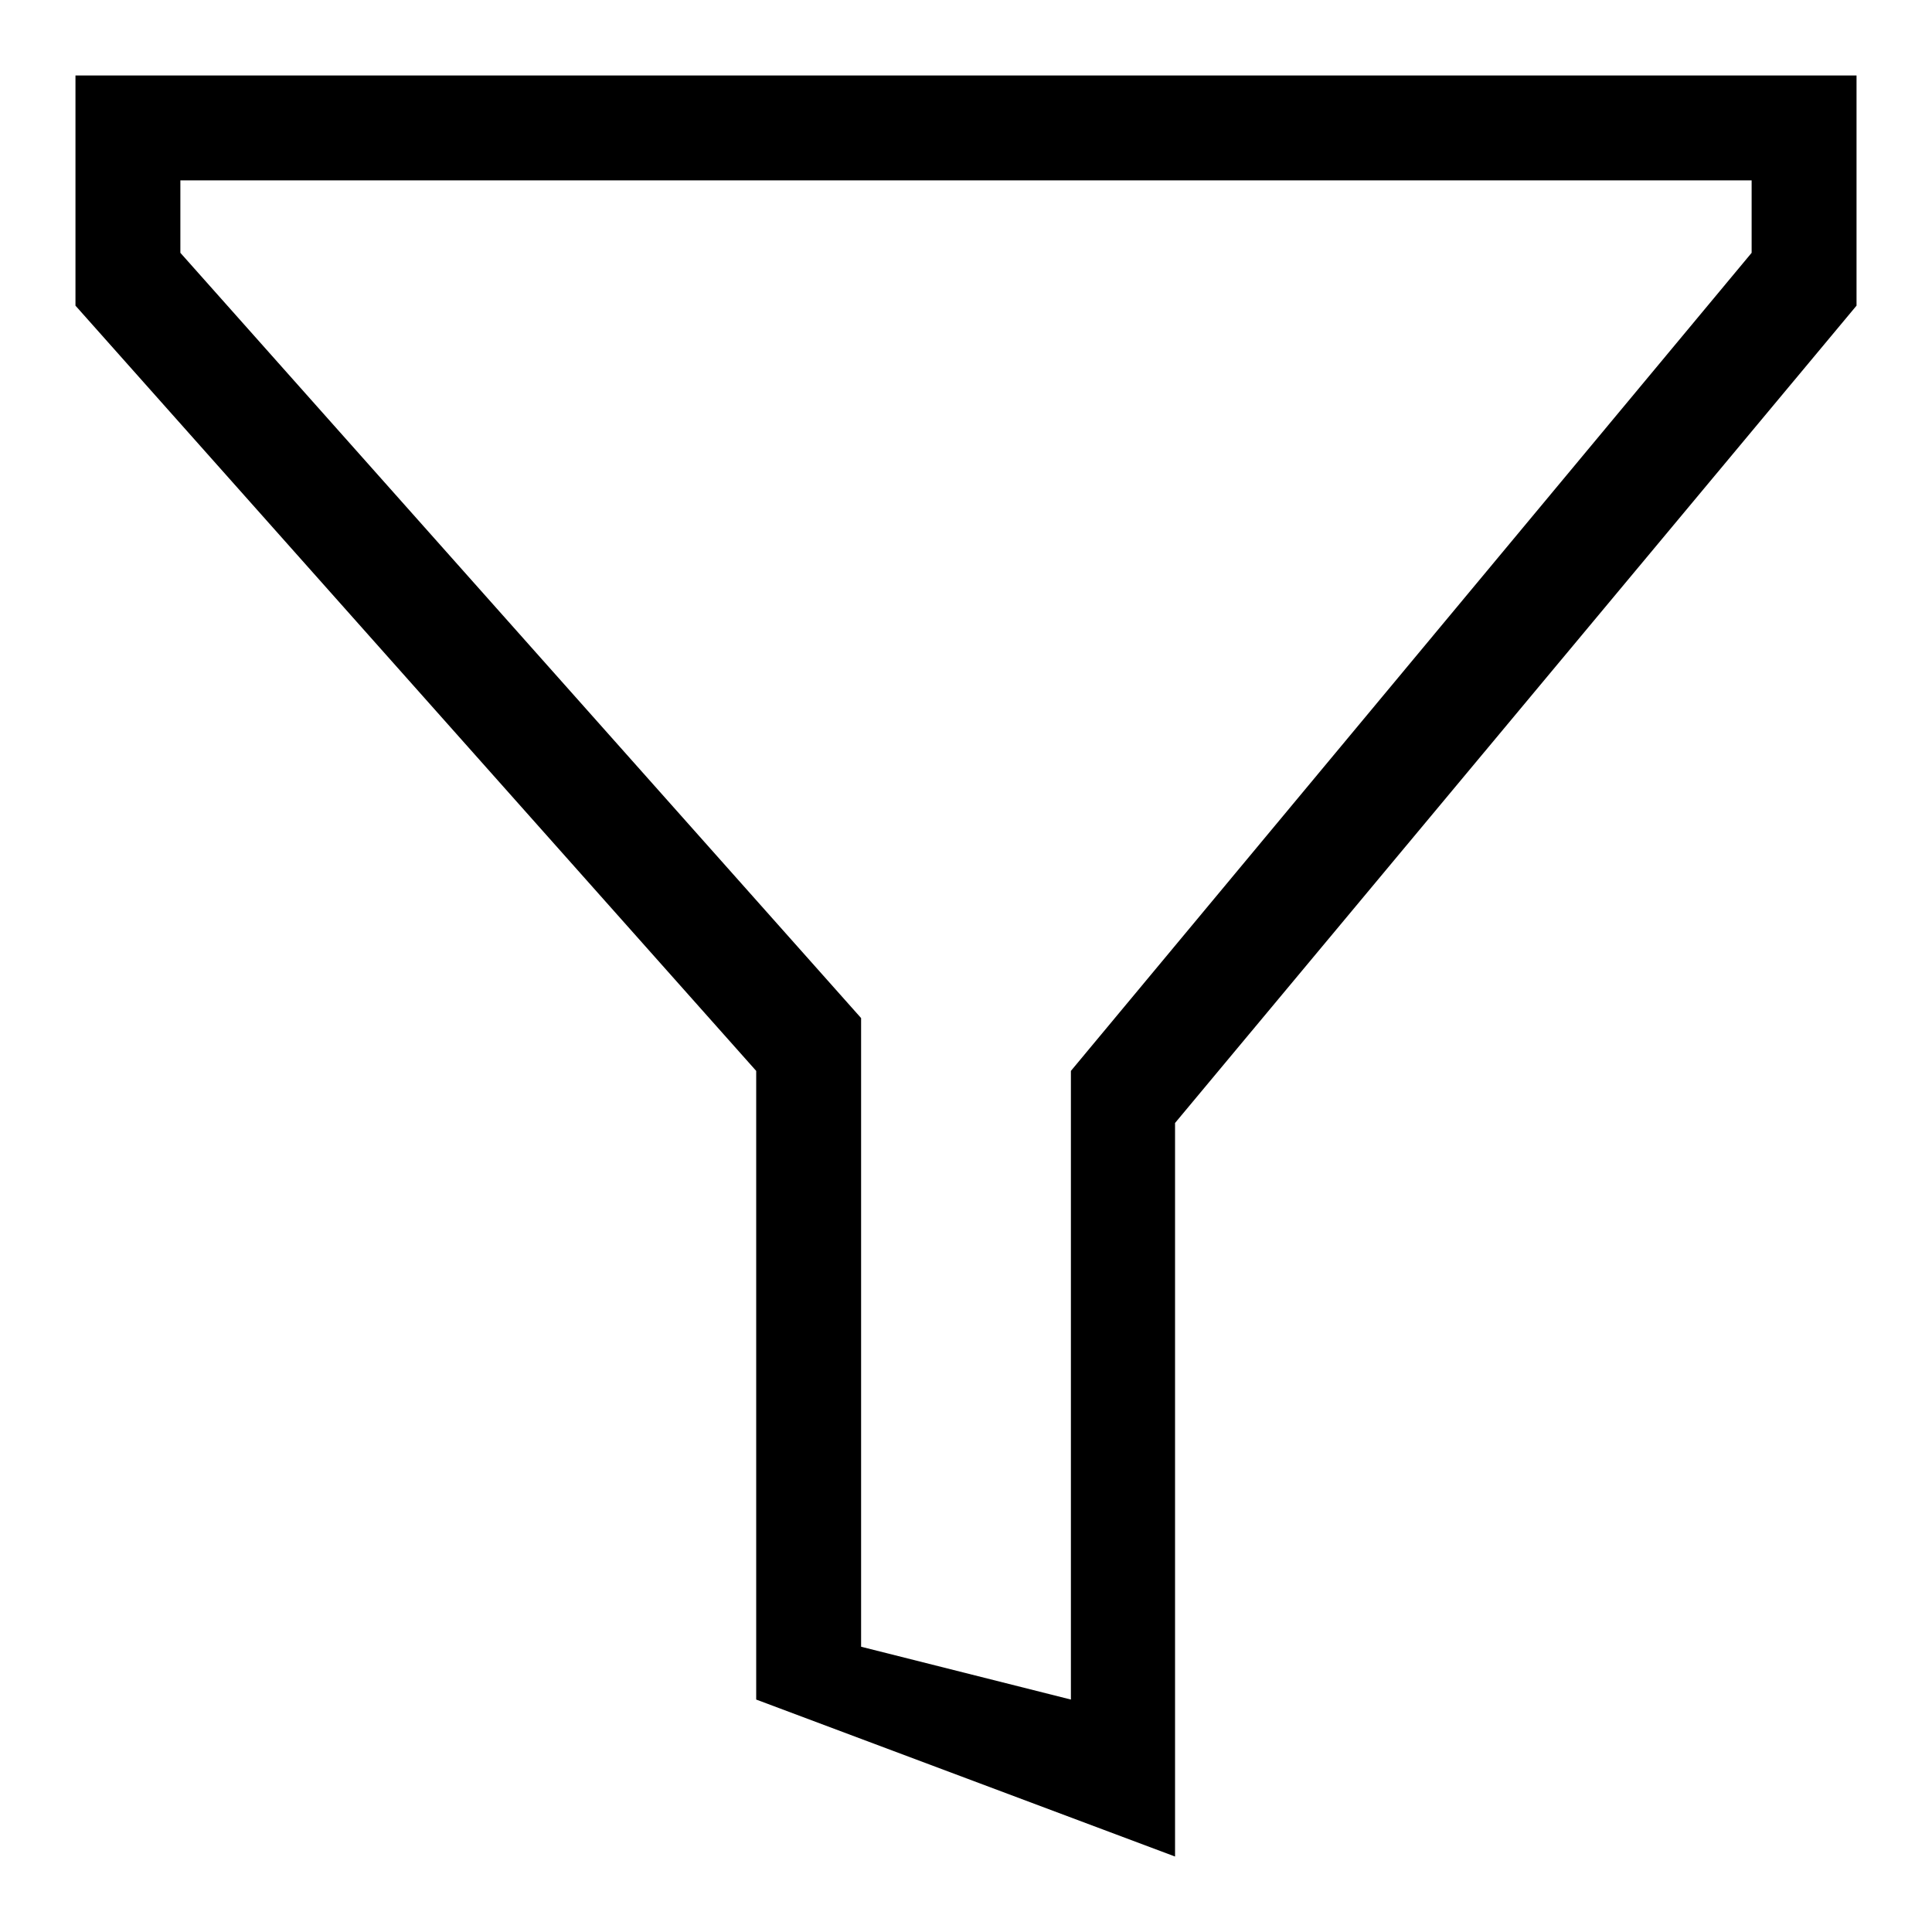
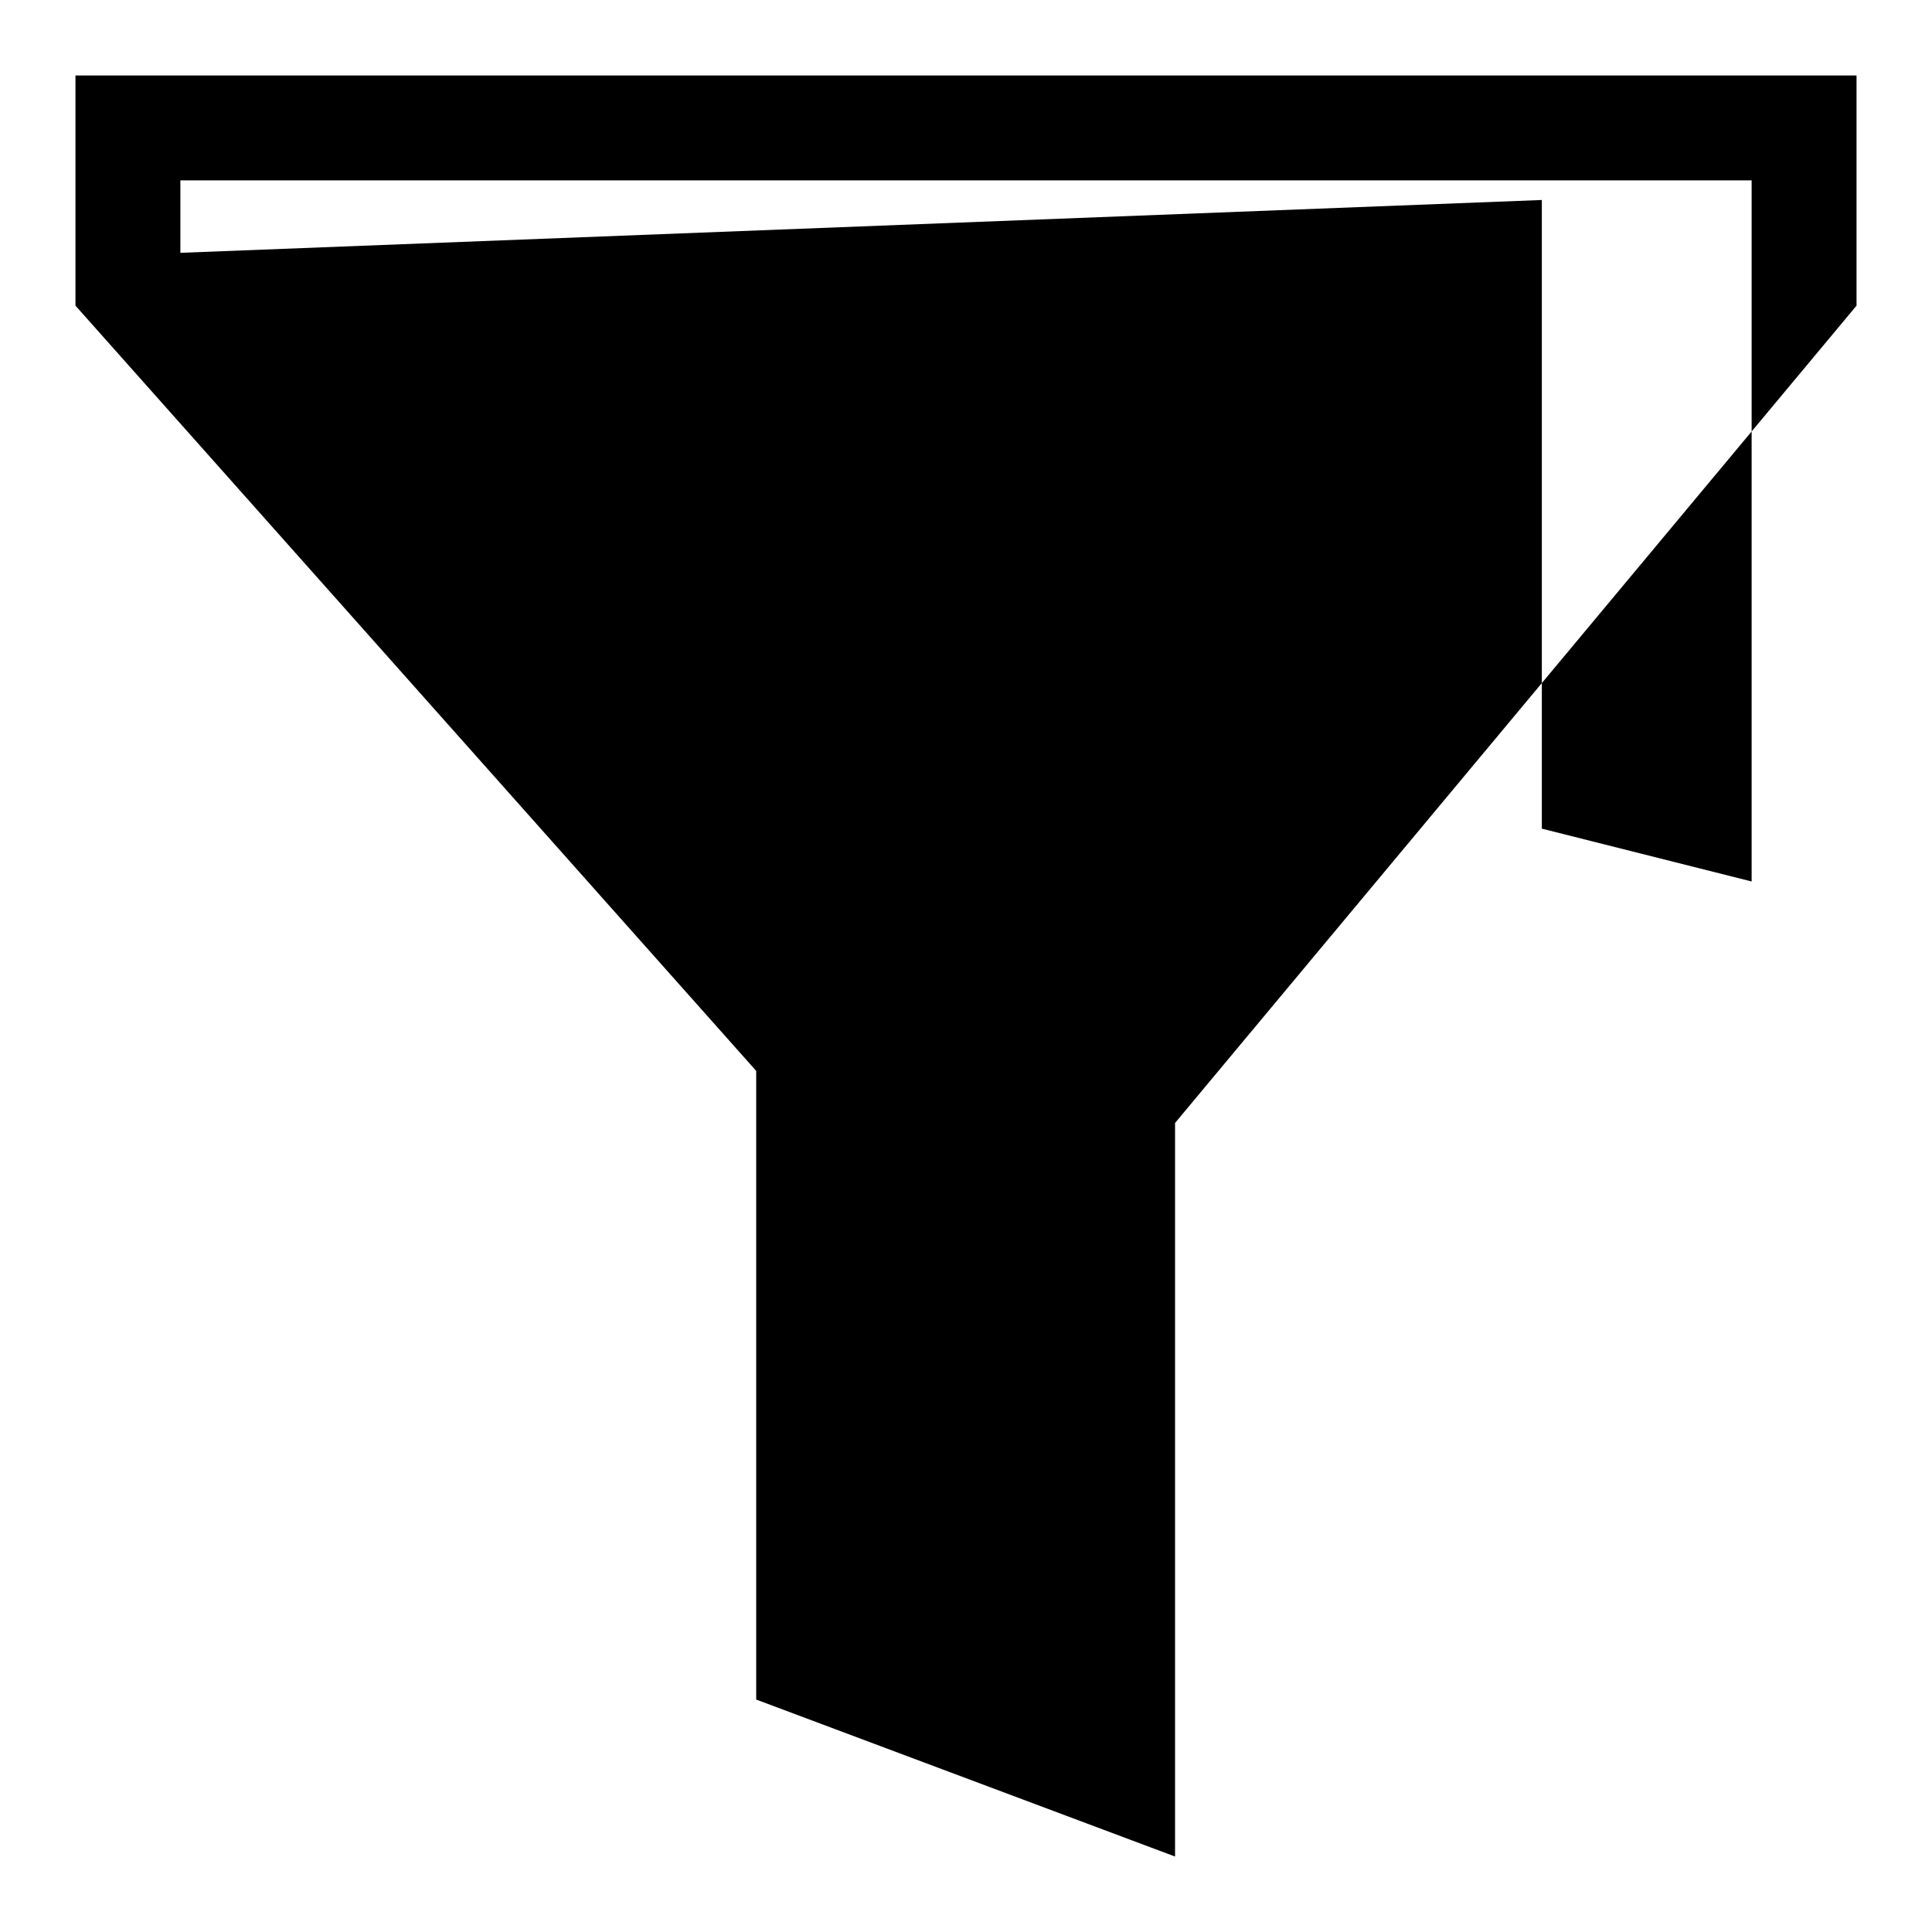
<svg xmlns="http://www.w3.org/2000/svg" version="1.1" x="0px" y="0px" viewBox="0 0 256 256" enable-background="new 0 0 256 256" xml:space="preserve">
  <g>
    <g>
-       <path fill="#000000" d="M10,10v30.5l90.2,101.4v83.3l55.5,20.8v-97.2L246,40.5V10H10L10,10z M232.1,33.5l-90.2,108.4v83.3l-27.8-7v-83.3L23.9,33.5v-9.6h208.2V33.5L232.1,33.5z" />
+       <path fill="#000000" d="M10,10v30.5l90.2,101.4v83.3l55.5,20.8v-97.2L246,40.5V10H10L10,10z M232.1,33.5v83.3l-27.8-7v-83.3L23.9,33.5v-9.6h208.2V33.5L232.1,33.5z" />
    </g>
  </g>
</svg>